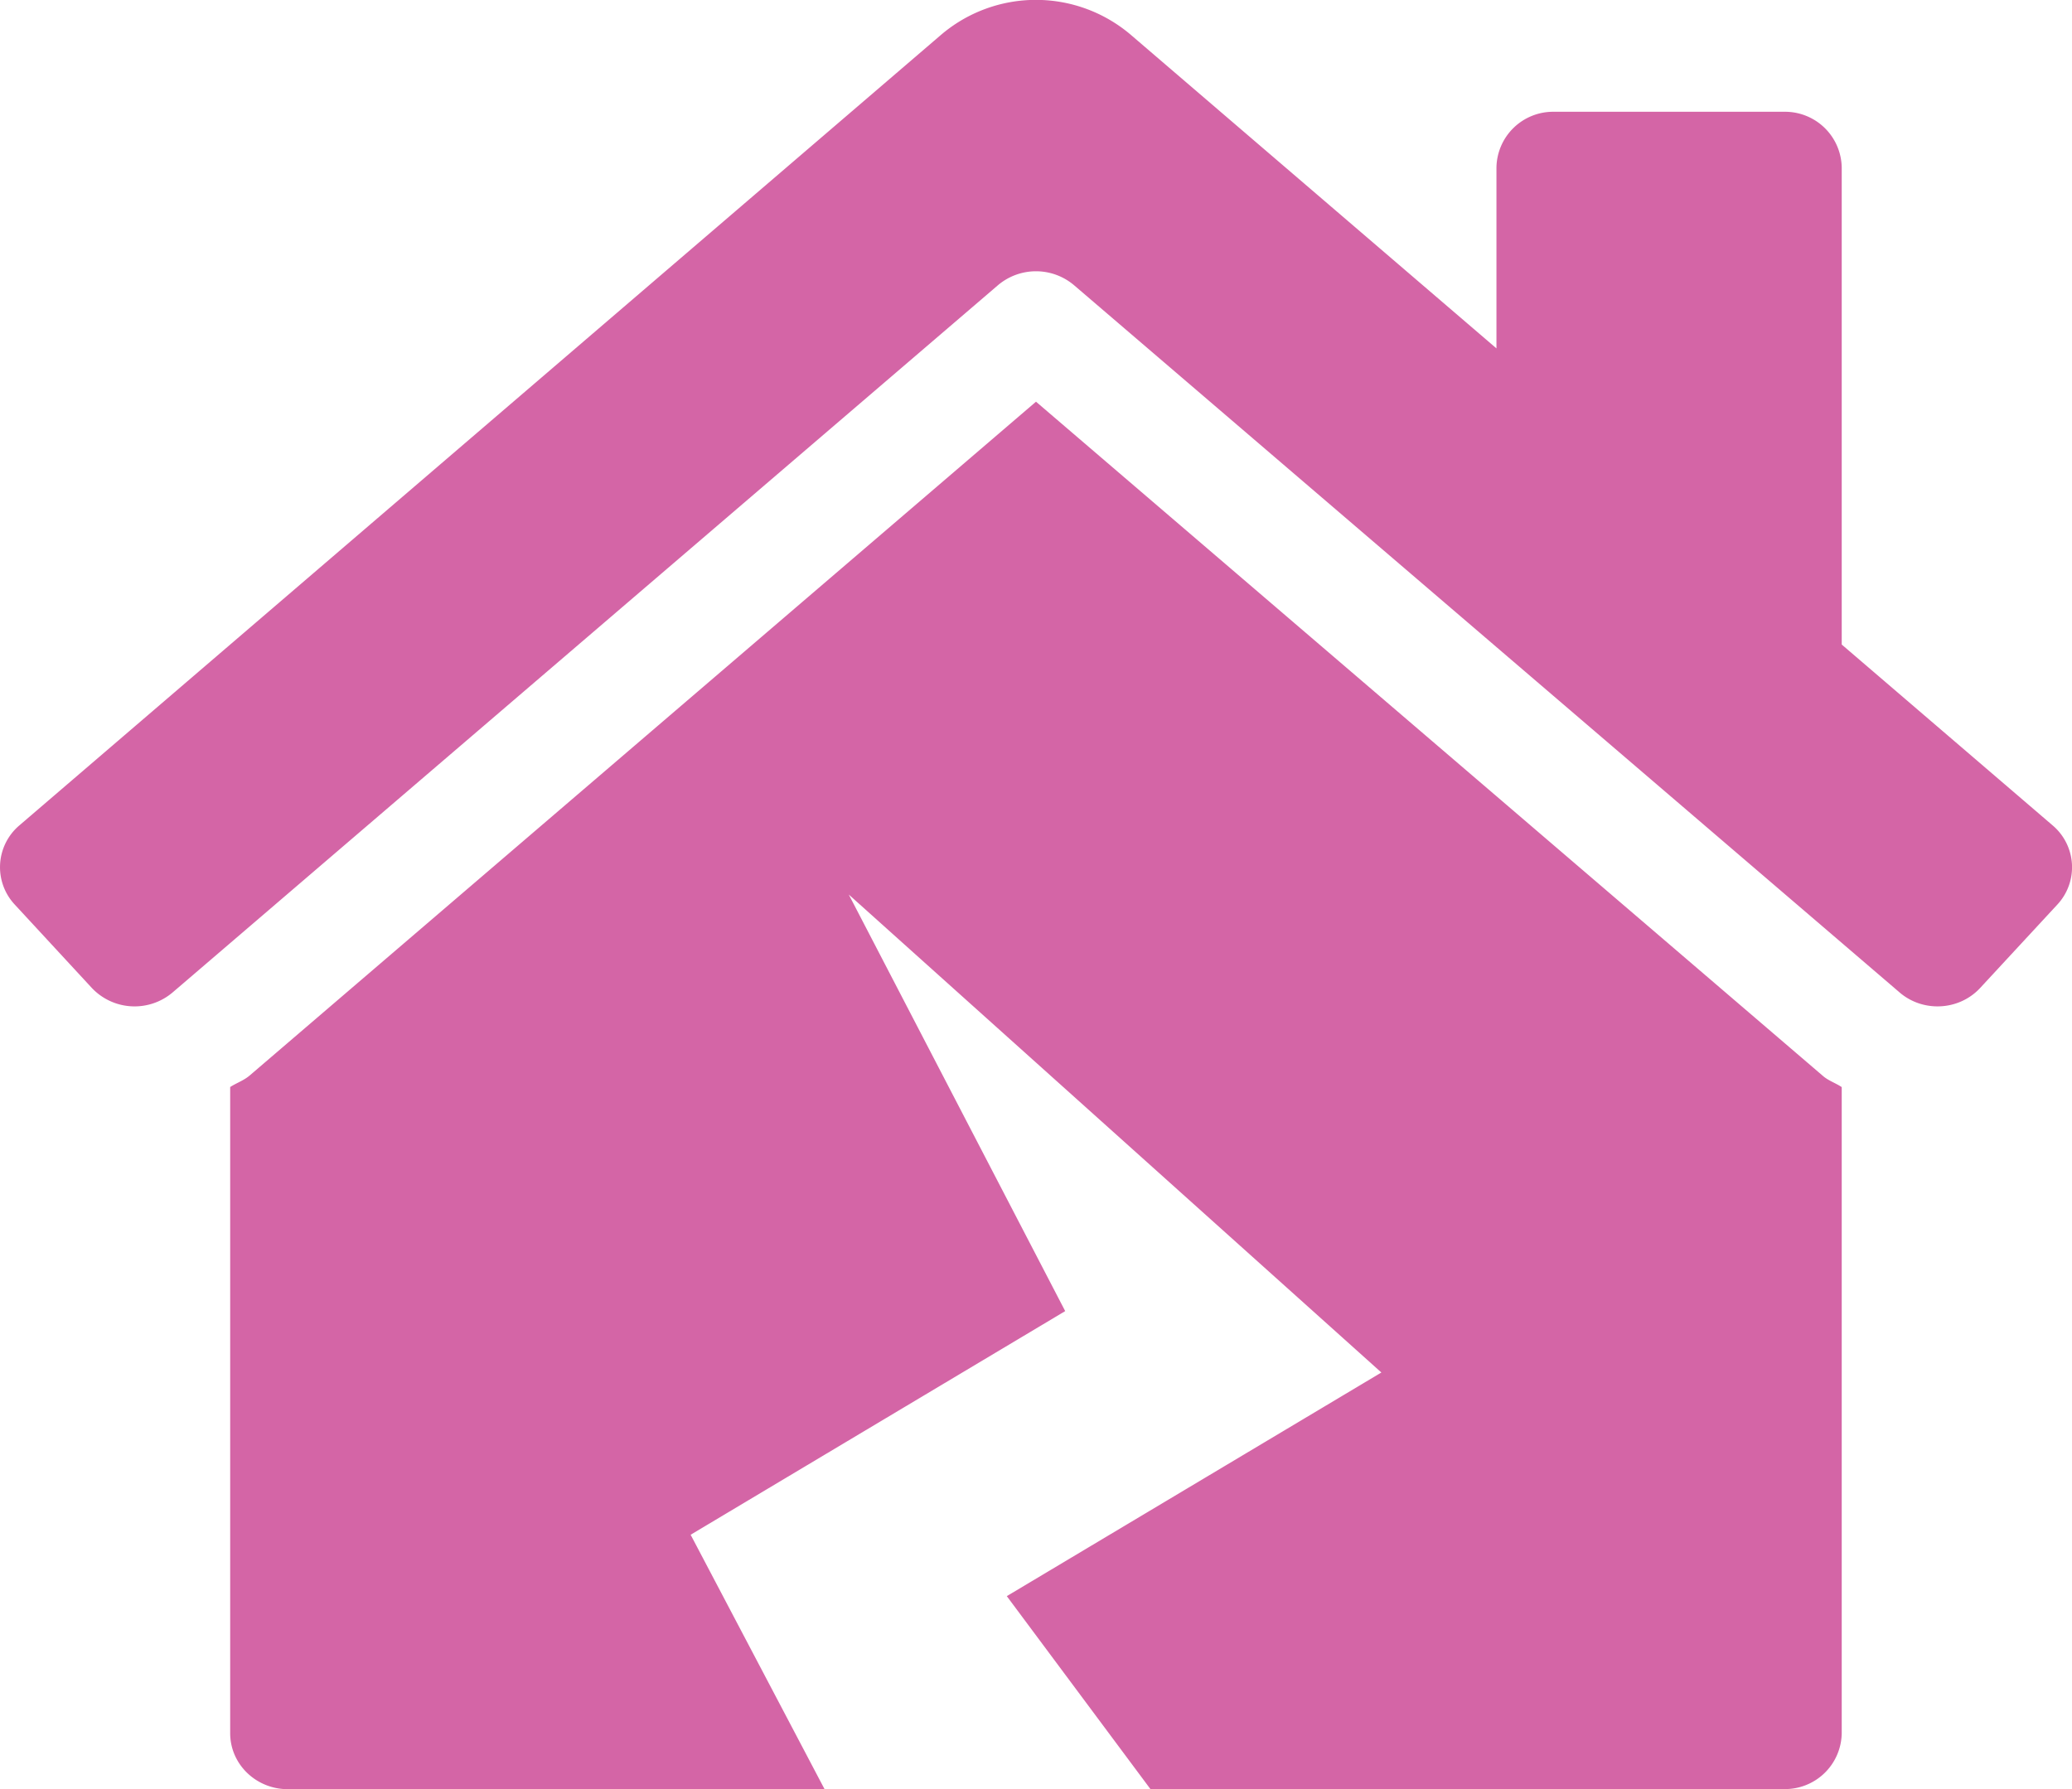
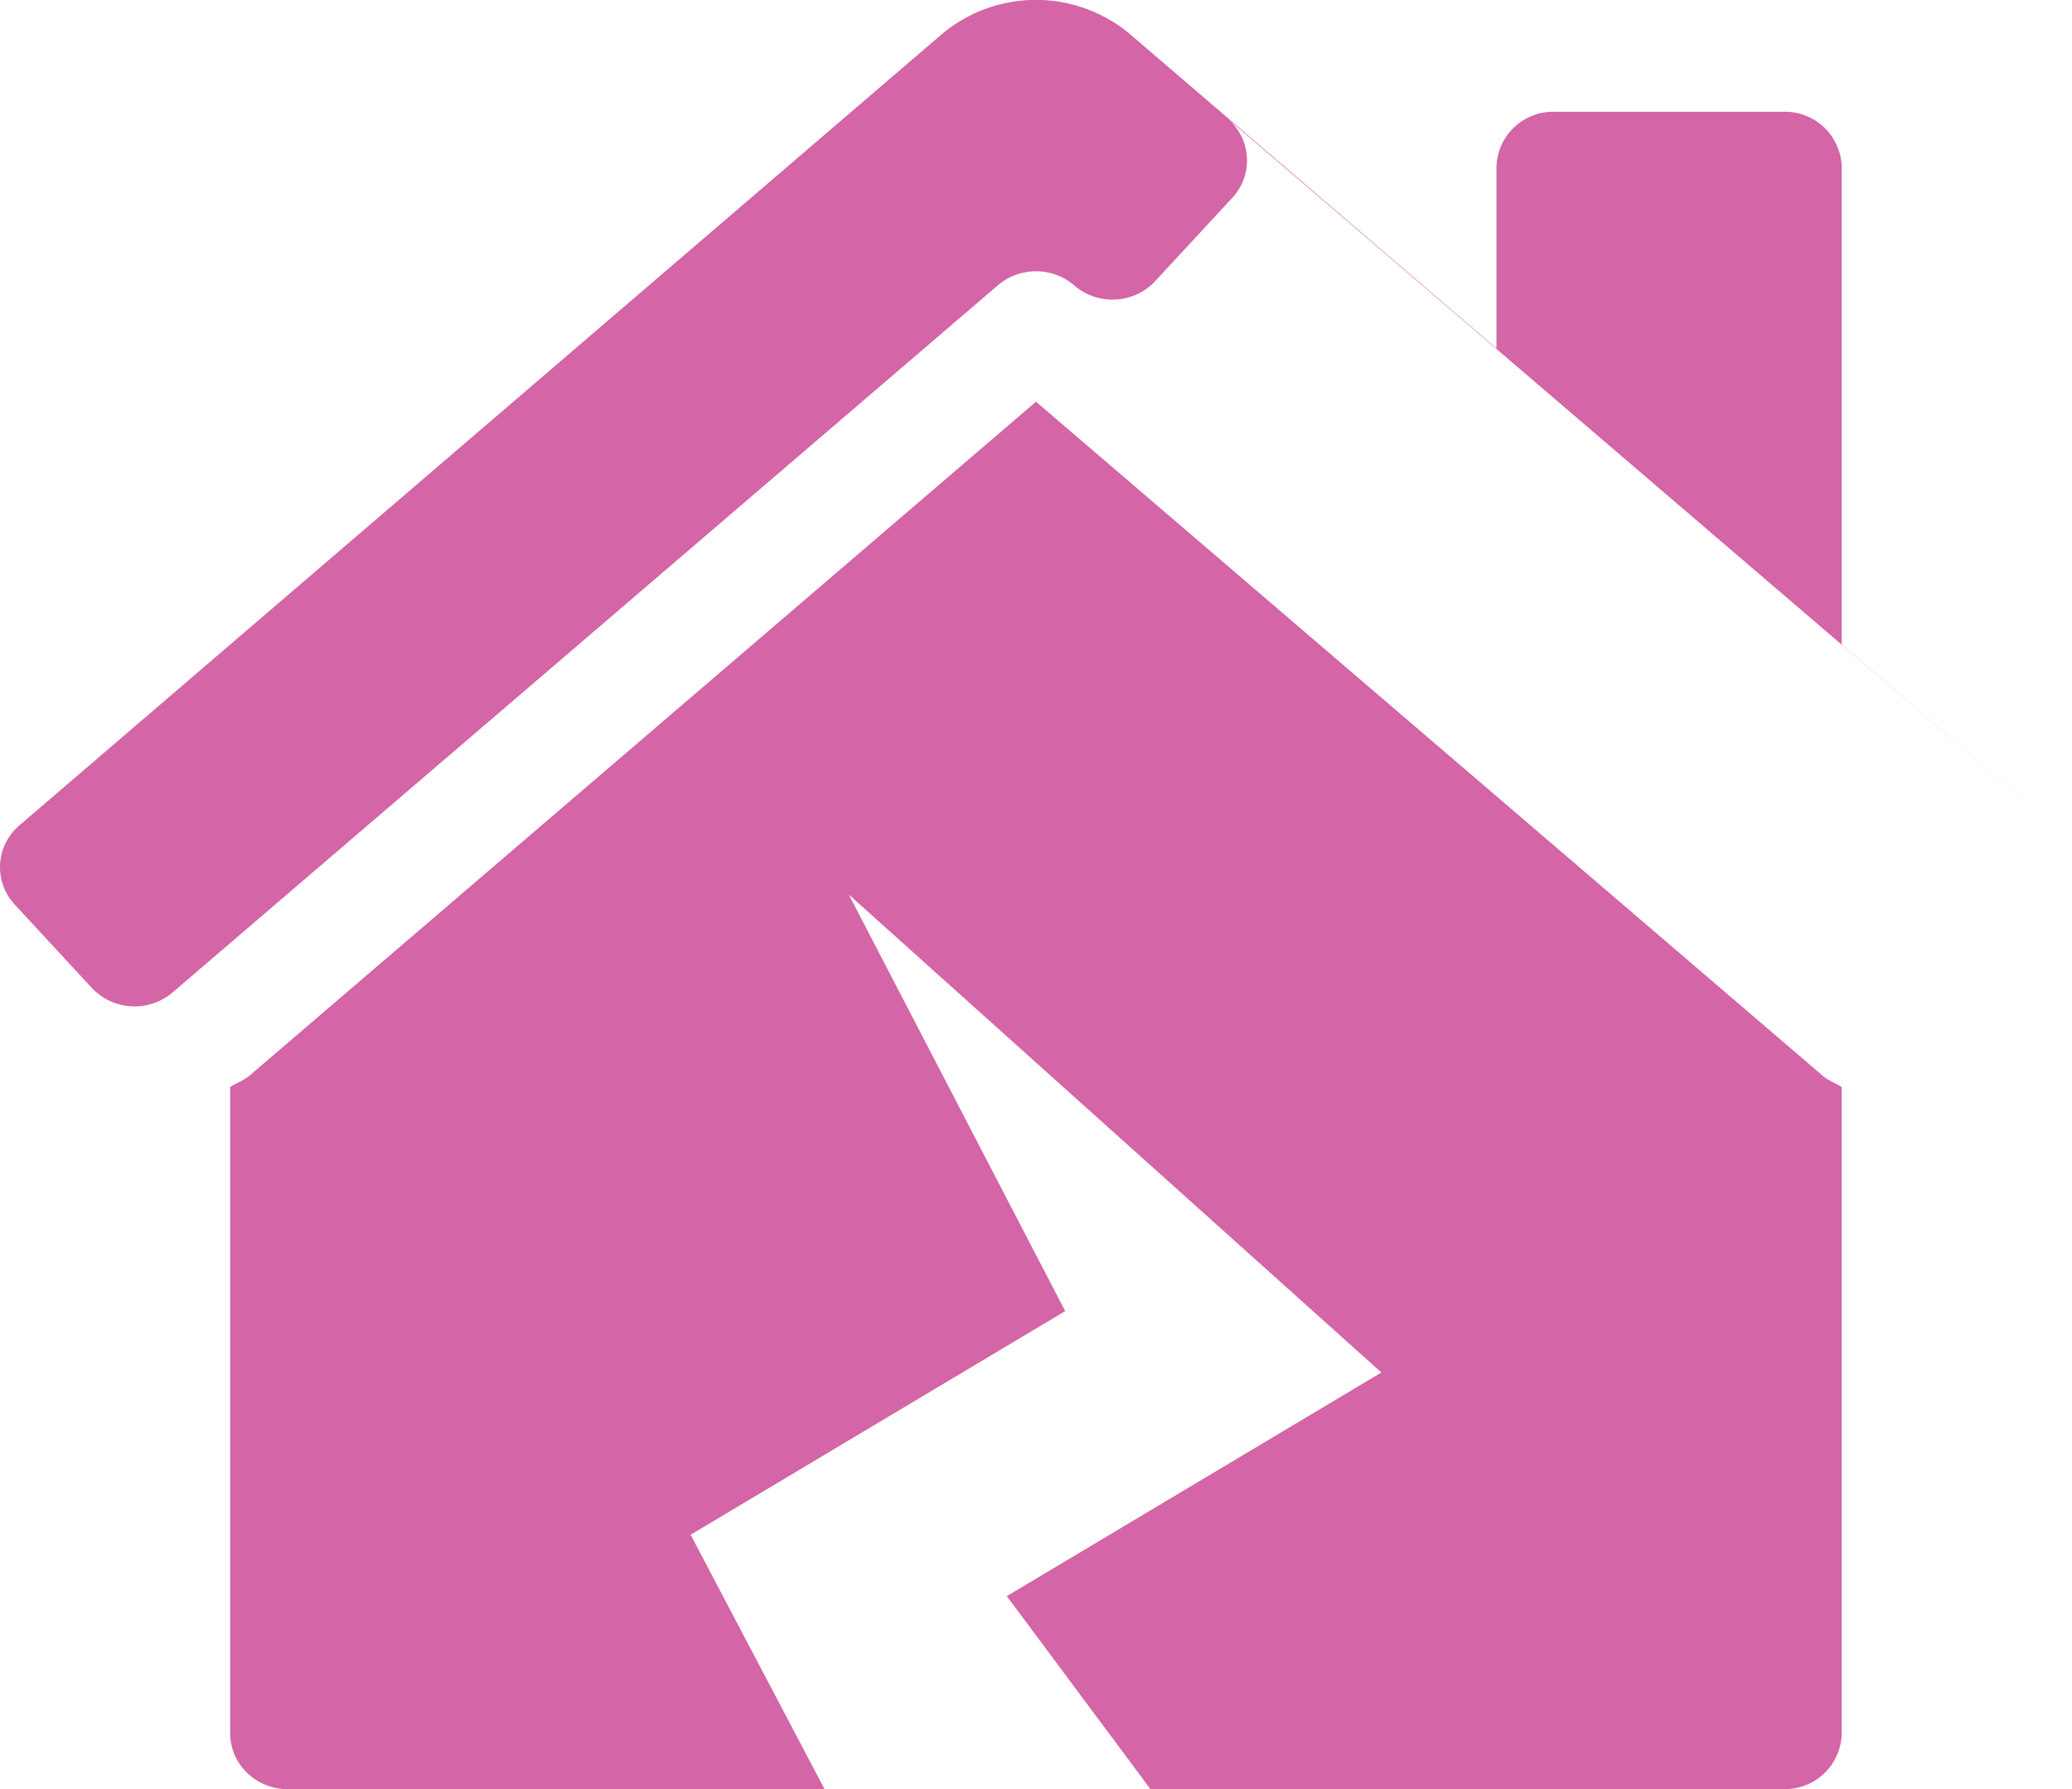
<svg xmlns="http://www.w3.org/2000/svg" fill="none" viewBox="0 0 22 19">
-   <path d="M11 4.266 2.653 11.42c-.062.054-.14.08-.209.124v6.863c0 .328.274.594.611.594h5.7l-1.422-2.702 3.977-2.375L9.012 9.5l5.655 5.076-3.977 2.375L12.215 19h6.73a.602.602 0 0 0 .61-.594v-6.861c-.064-.043-.142-.068-.2-.119L11 4.266Zm10.797 4.502-2.242-1.923V1.78a.602.602 0 0 0-.61-.593H16.5a.602.602 0 0 0-.611.593V3.7L12.022.383A1.553 1.553 0 0 0 9.98.38L.203 8.768a.582.582 0 0 0-.046.839l.817.884a.624.624 0 0 0 .863.045l8.759-7.507a.625.625 0 0 1 .808 0l8.76 7.506c.25.22.637.2.862-.044l.818-.884a.582.582 0 0 0-.047-.839Z" fill="#D465A6" />
+   <path d="M11 4.266 2.653 11.42c-.062.054-.14.08-.209.124v6.863c0 .328.274.594.611.594h5.7l-1.422-2.702 3.977-2.375L9.012 9.5l5.655 5.076-3.977 2.375L12.215 19h6.73a.602.602 0 0 0 .61-.594v-6.861c-.064-.043-.142-.068-.2-.119L11 4.266Zm10.797 4.502-2.242-1.923V1.78a.602.602 0 0 0-.61-.593H16.5a.602.602 0 0 0-.611.593V3.7L12.022.383A1.553 1.553 0 0 0 9.98.38L.203 8.768a.582.582 0 0 0-.046.839l.817.884a.624.624 0 0 0 .863.045l8.759-7.507a.625.625 0 0 1 .808 0c.25.22.637.2.862-.044l.818-.884a.582.582 0 0 0-.047-.839Z" fill="#D465A6" />
</svg>